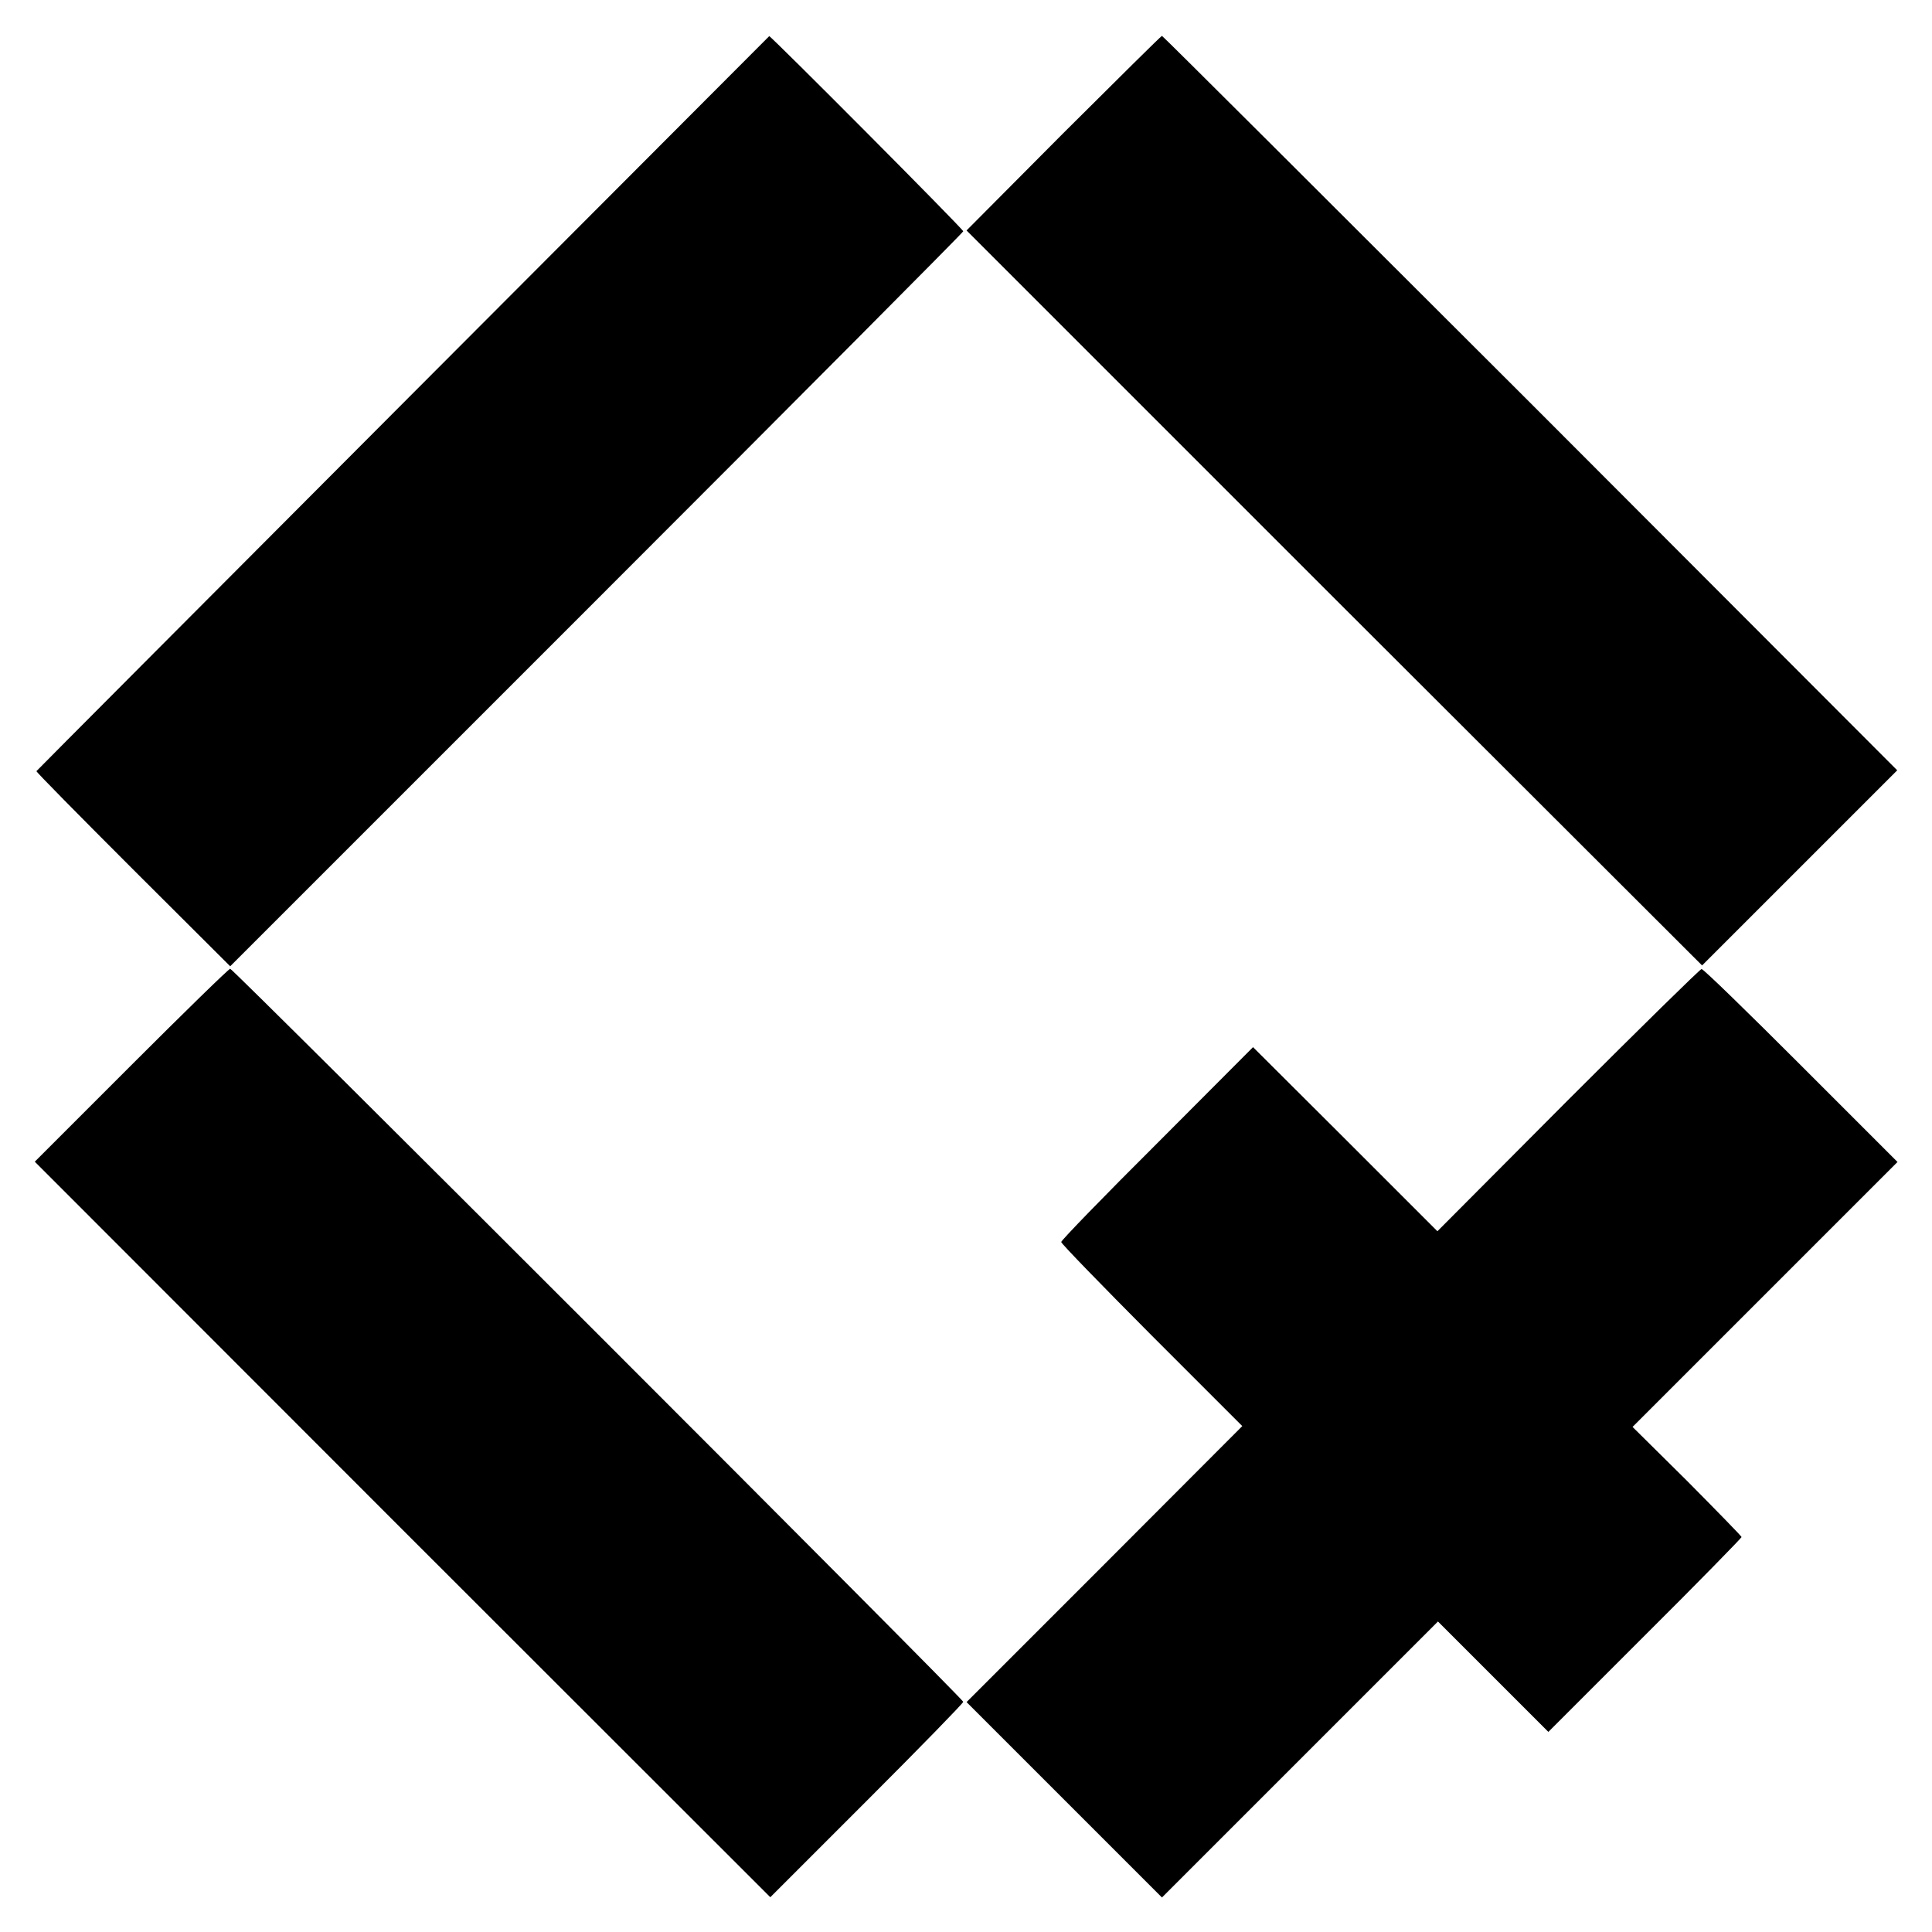
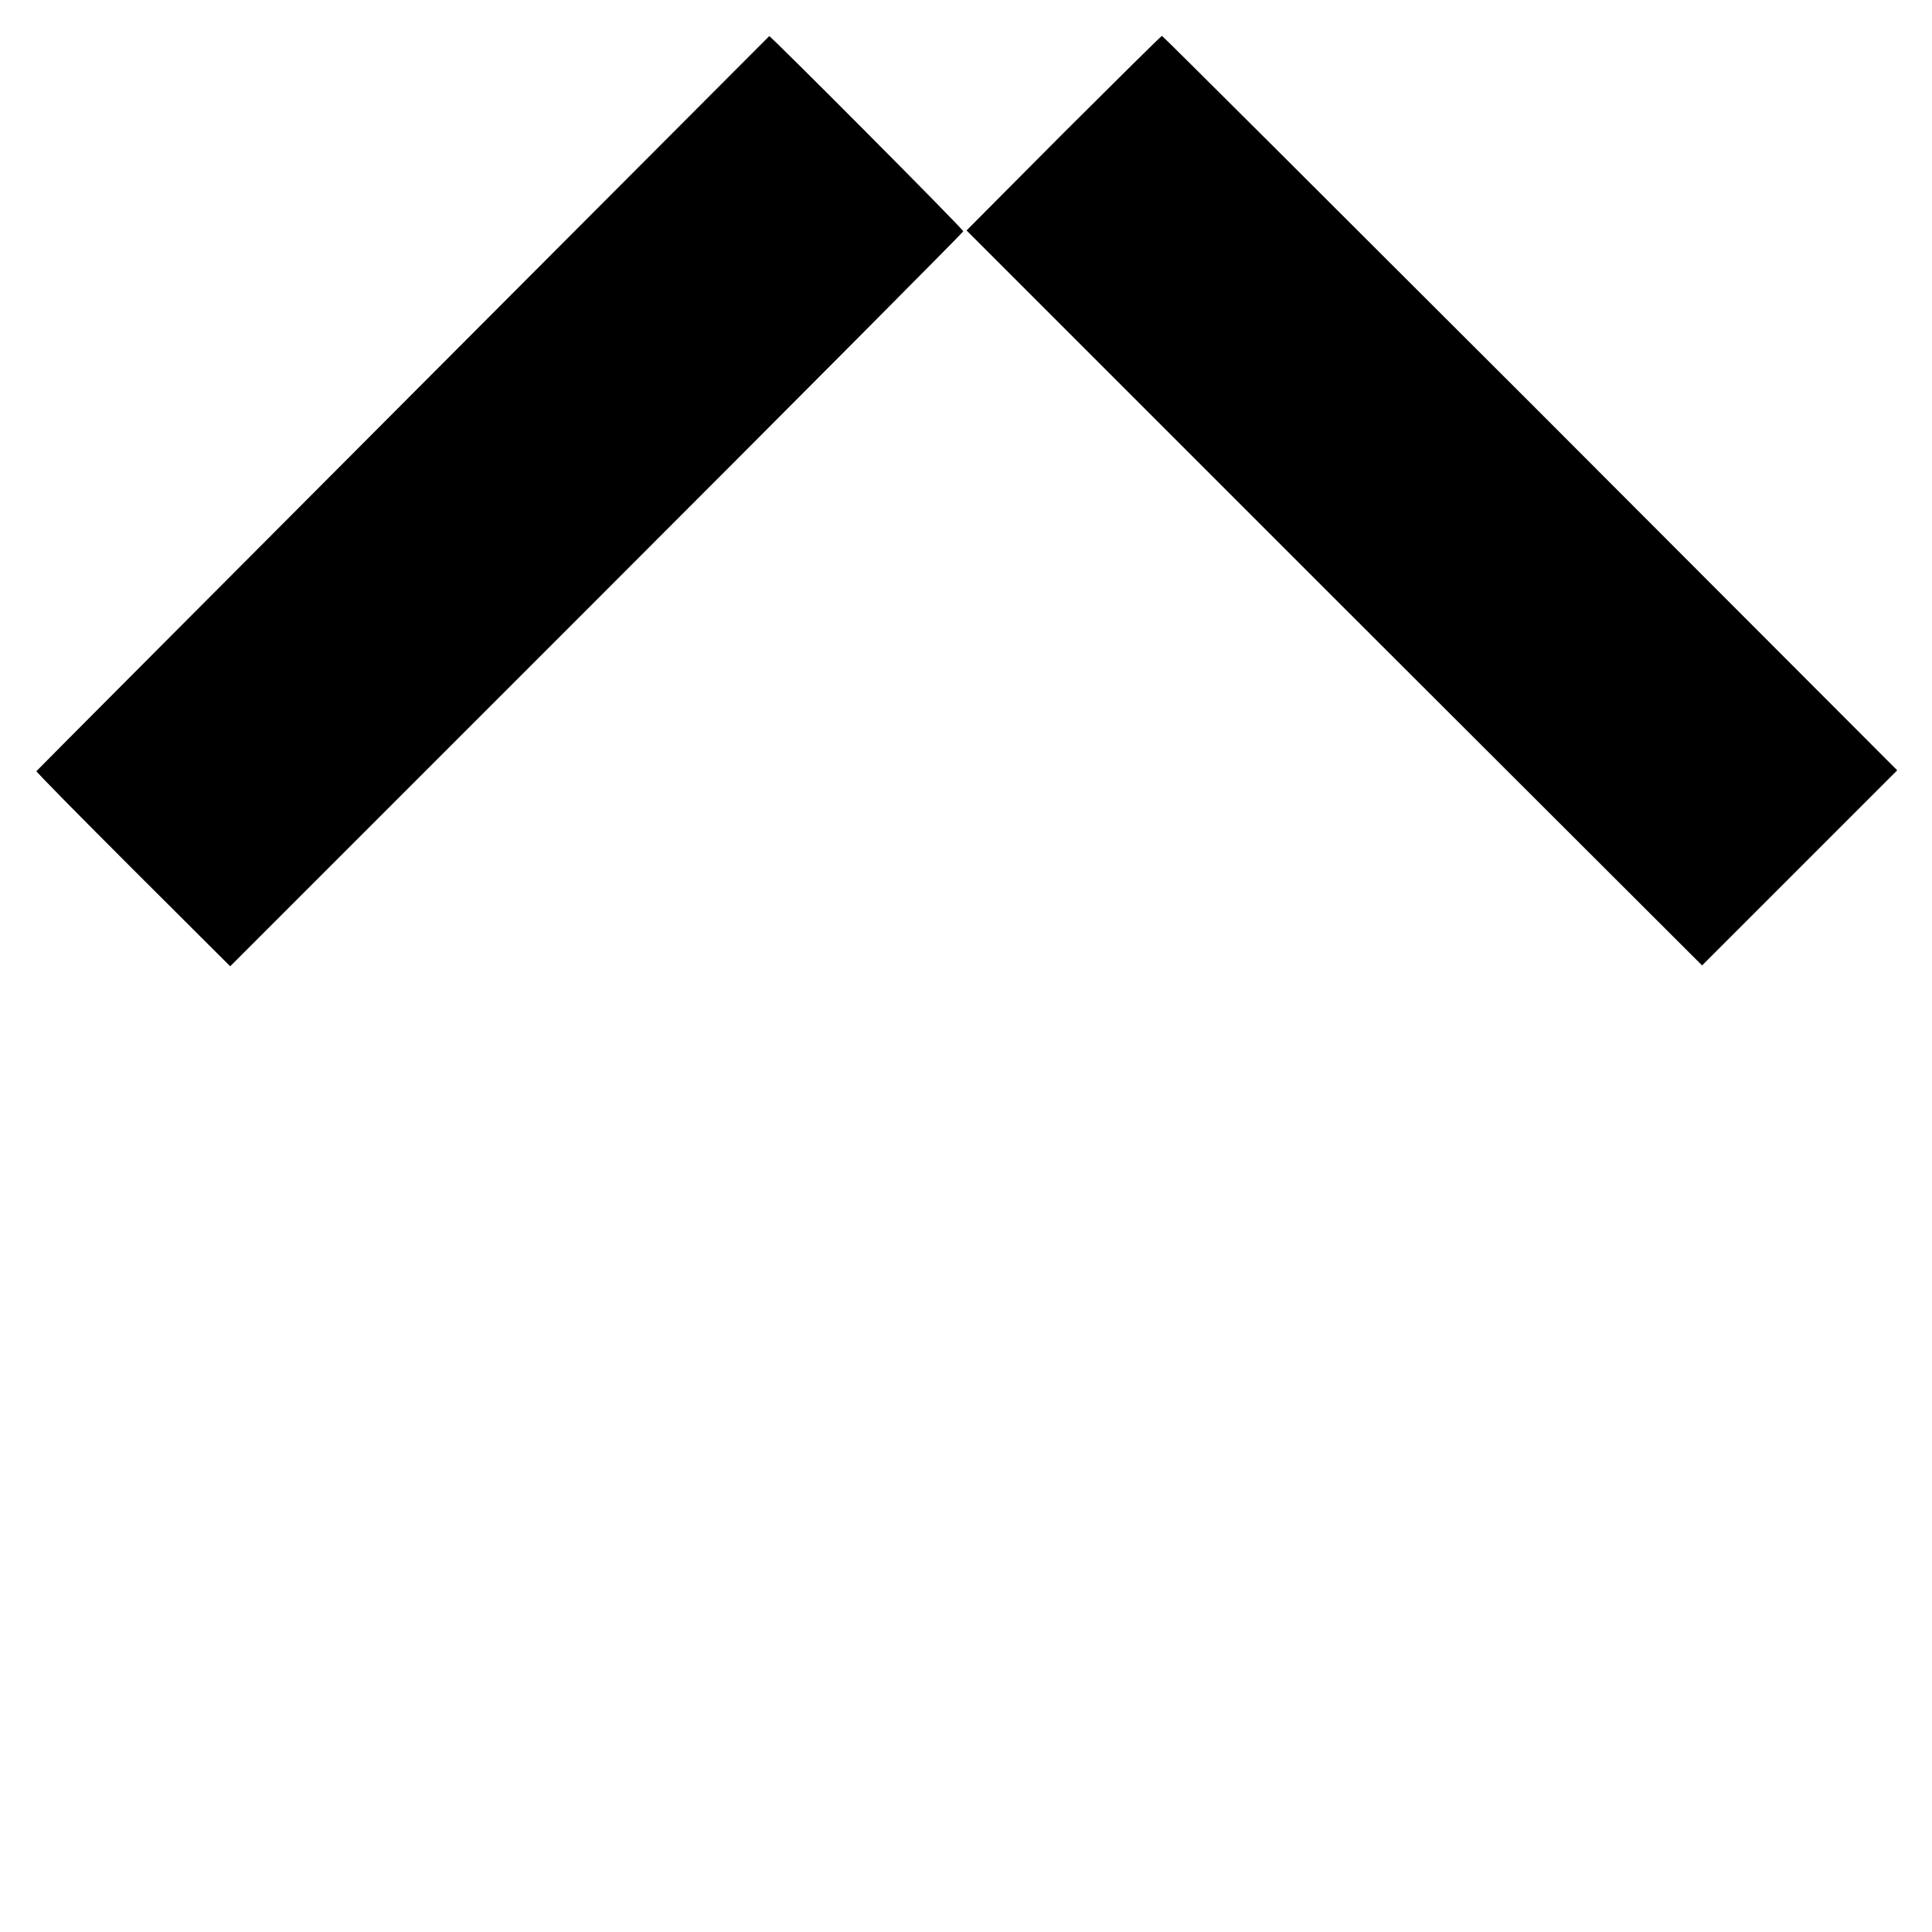
<svg xmlns="http://www.w3.org/2000/svg" version="1.0" width="700pt" height="700pt" viewBox="0 0 700 700" preserveAspectRatio="xMidYMid meet">
  <g transform="translate(0,700) scale(0.1,-0.1)" fill="#000000" stroke="none">
    <path d="M1460 5539 c-729 -731 -1326 -1330 -1328 -1333 -2 -2 156 -162 349 -355 l353 -352 1328 1328 c730 730 1328 1331 1328 1335 0 8 -698 709 -703 707 -1 -1 -598 -599 -1327 -1330z" />
    <path d="M3853 6518 l-351 -353 1332 -1332 1333 -1331 354 354 353 353 -1329 1331 c-732 731 -1332 1330 -1335 1330 -3 0 -163 -159 -357 -352z" />
-     <path d="M475 3140 l-349 -349 1332 -1333 1333 -1332 349 349 c193 193 350 354 350 359 0 11 -2645 2656 -2656 2656 -5 0 -166 -157 -359 -350z" />
-     <path d="M5681 3014 l-473 -475 -334 334 -334 333 -347 -348 c-192 -191 -348 -352 -348 -358 0 -6 148 -158 328 -339 l328 -328 -499 -500 -500 -500 354 -354 354 -354 500 500 500 500 200 -200 200 -200 350 350 c193 192 350 353 350 356 0 3 -89 94 -197 203 l-198 196 480 480 480 480 -350 350 c-192 192 -354 350 -360 349 -5 0 -223 -214 -484 -475z" />
  </g>
</svg>